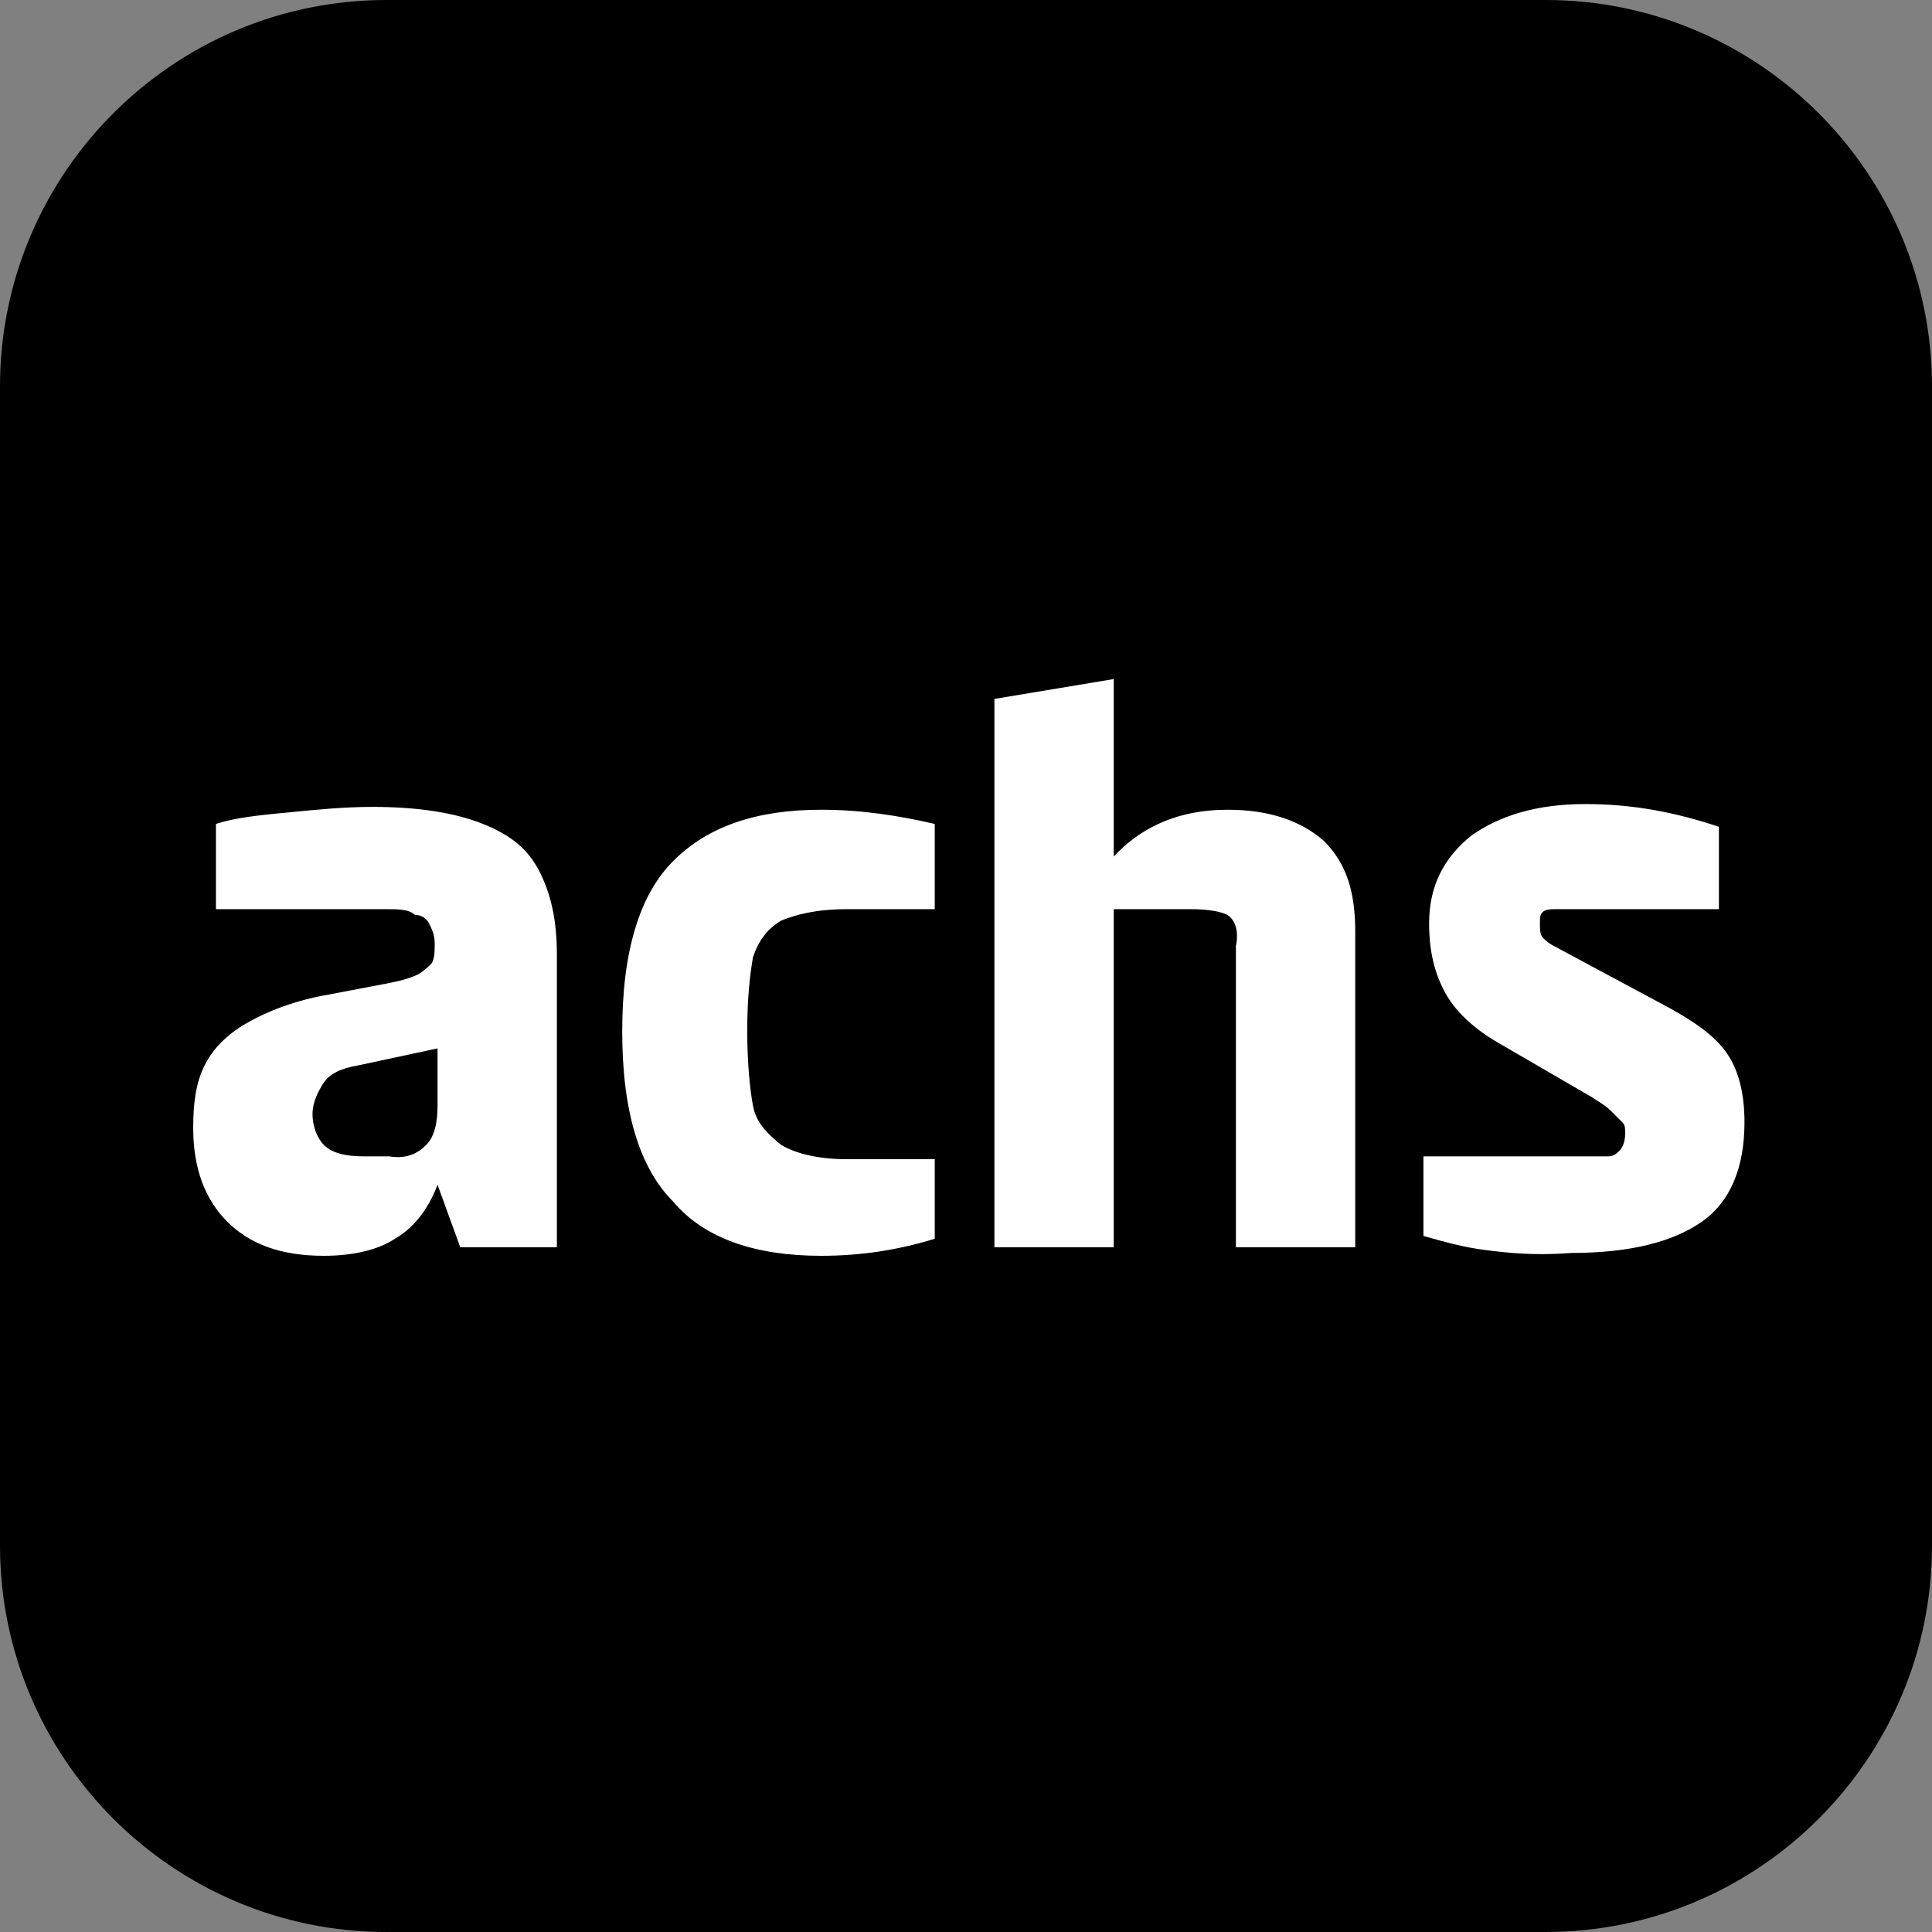
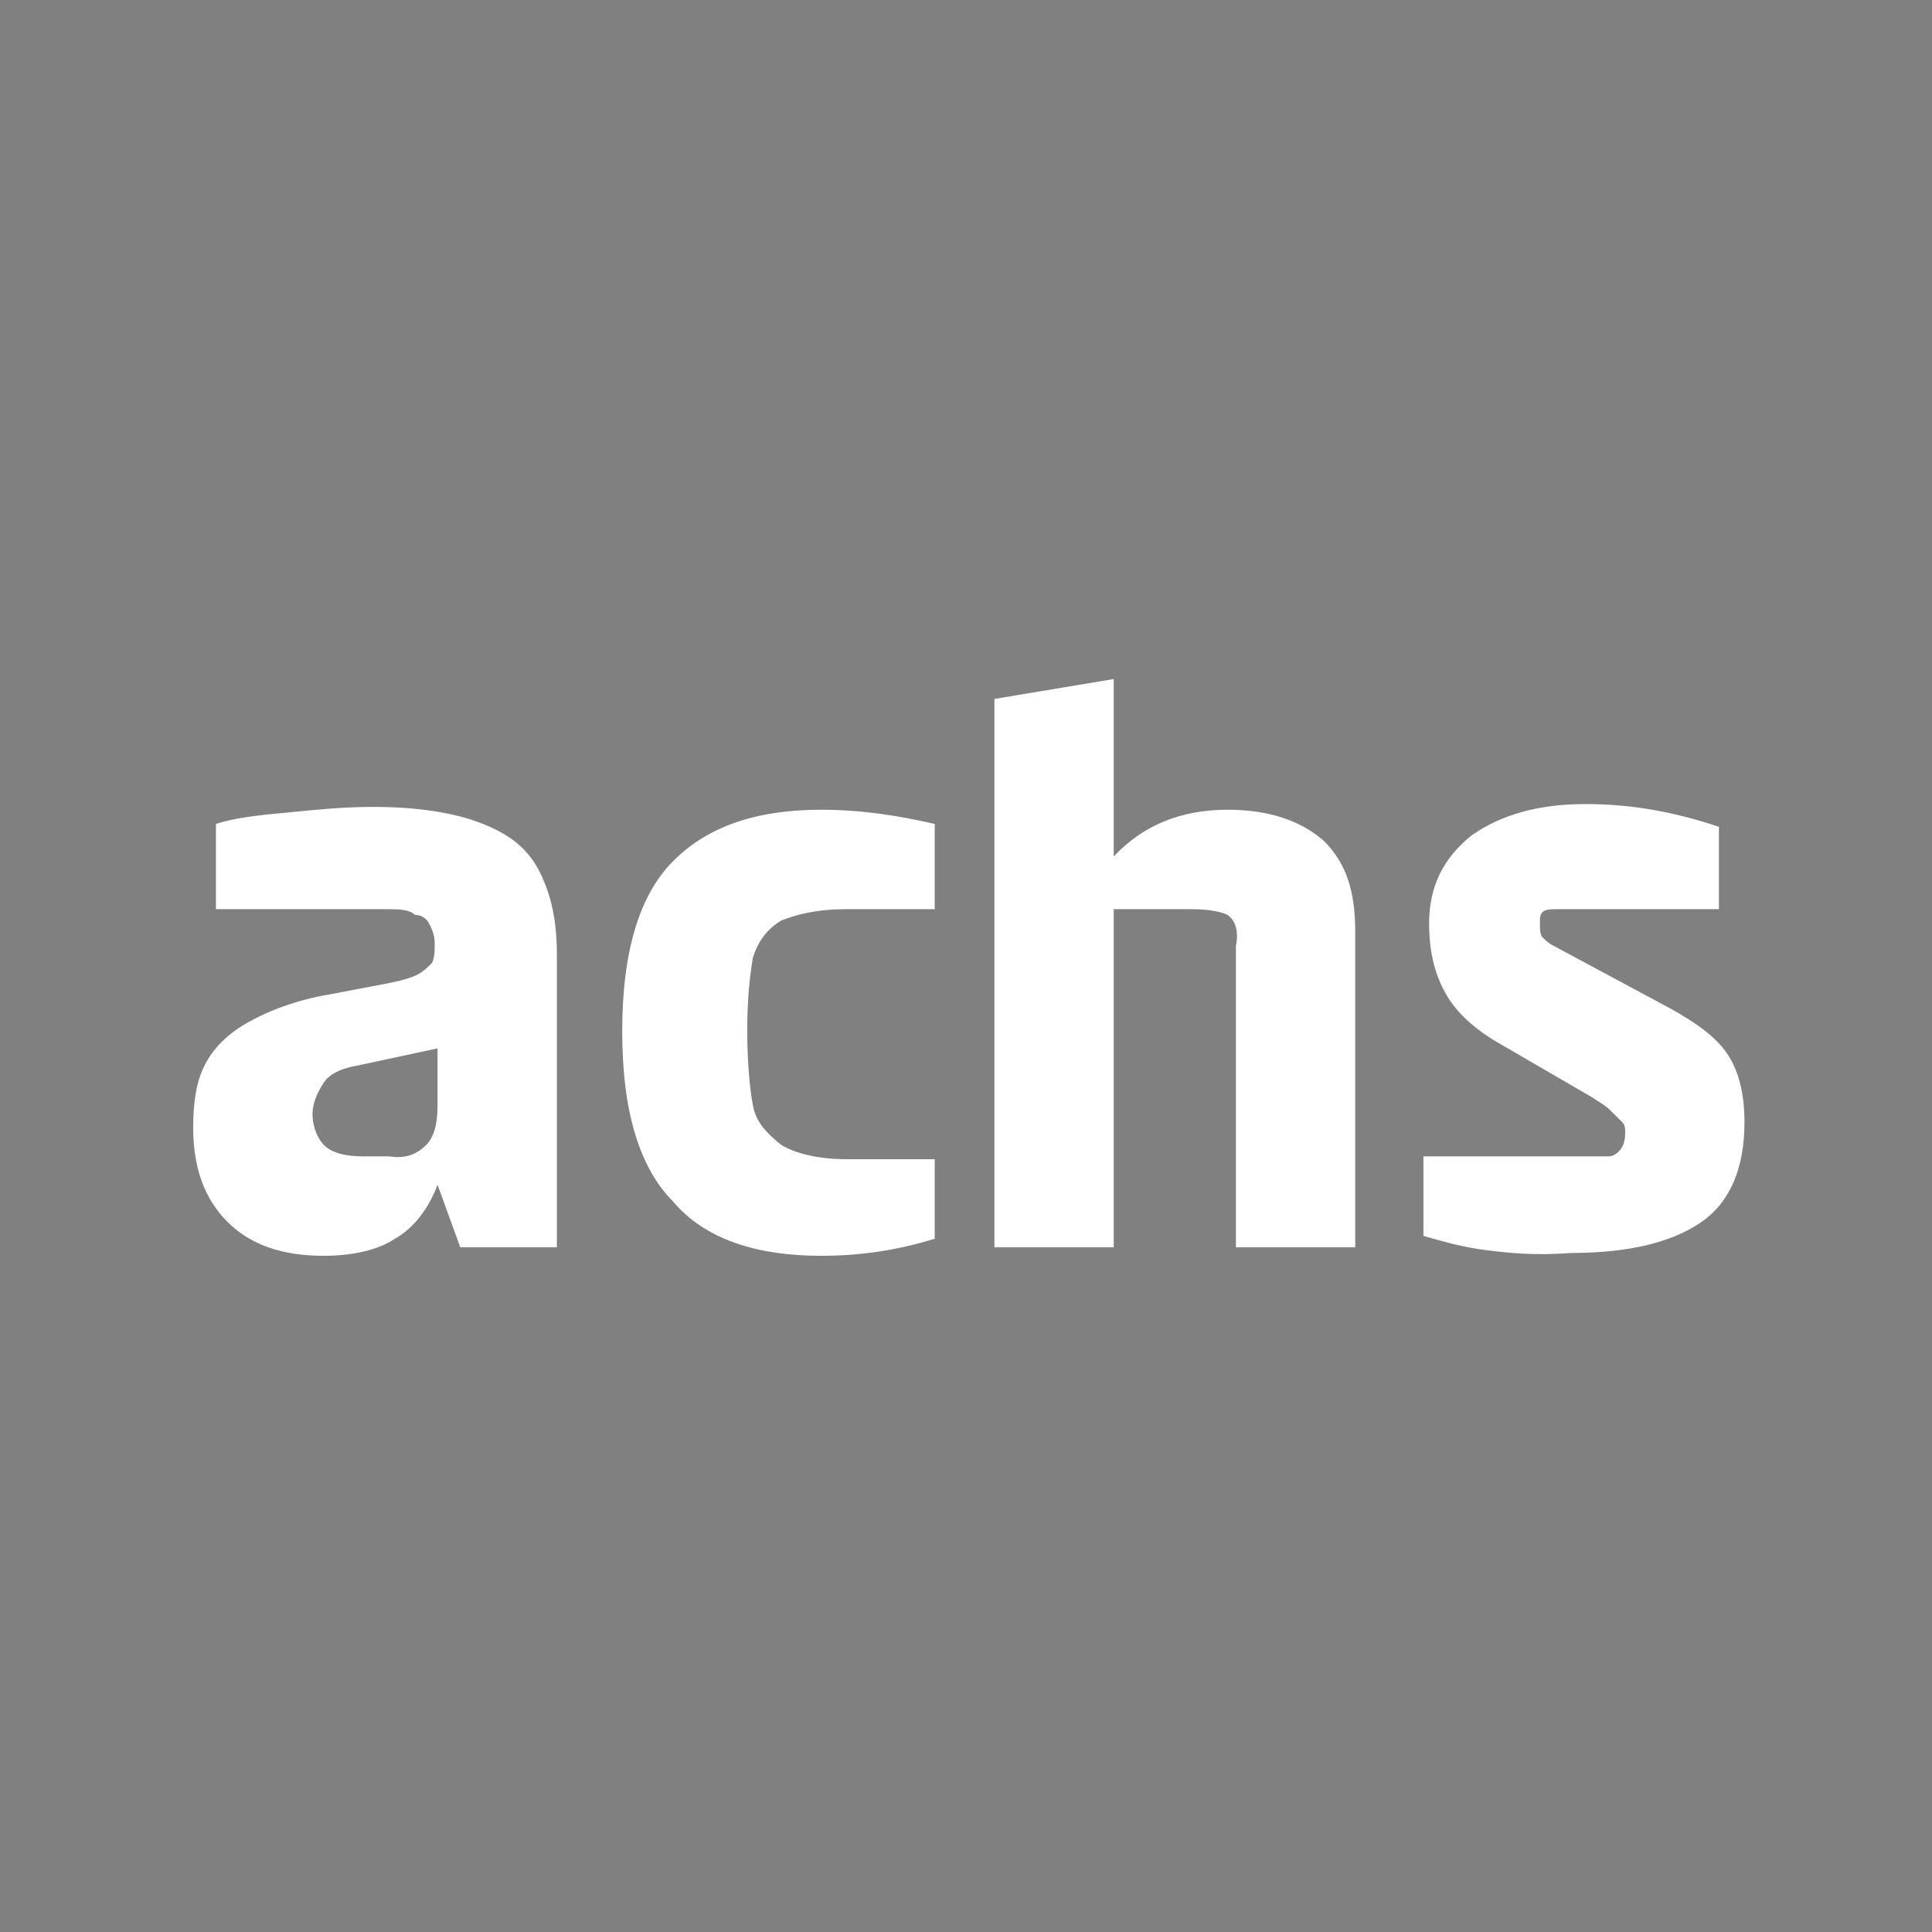
<svg xmlns="http://www.w3.org/2000/svg" width="7680px" height="7680px" viewBox="0 0 7680 7680">
  <rect x="0" y="0" width="7680" height="7680" fill="#808080" stroke="none" />
  <g id="surface1">
-     <path d="M 6144 7680 L 1536 7680 C 688.941 7680 0 6991.059 0 6144 L 0 1536 C 0 688.941 688.941 0 1536 0 L 6144 0 C 6991.059 0 7680 688.941 7680 1536 L 7680 6144 C 7680 6991.059 6991.059 7680 6144 7680 Z M 6144 7680" style="stroke:none;fill-rule:nonzero;fill:#000;fill-opacity:1" />
    <path d="M1694.117 4551.531C1728 4517.648 1739.293 4461.176 1739.293 4393.41L1739.293 4167.531 1423.059 4235.293C1355.293 4246.59 1310.117 4269.176 1287.531 4303.059 1264.941 4336.941 1242.352 4382.117 1242.352 4427.293 1242.352 4483.766 1264.941 4528.941 1287.531 4551.531 1321.41 4585.41 1377.883 4596.707 1445.648 4596.707L1547.293 4596.707C1615.059 4608 1660.234 4585.41 1694.117 4551.531M903.531 4856.469C813.176 4766.117 768 4641.883 768 4483.766 768 4382.117 779.293 4303.059 813.176 4235.293 847.059 4167.531 903.531 4111.059 982.59 4065.883 1061.648 4020.707 1174.59 3975.531 1310.117 3952.941L1547.293 3907.766C1603.766 3896.469 1637.648 3885.176 1660.234 3873.883 1682.824 3862.59 1705.41 3840 1716.707 3828.707 1728 3806.117 1728 3783.531 1728 3749.648 1728 3715.766 1716.707 3693.176 1705.41 3670.59 1694.117 3648 1671.531 3636.707 1648.941 3636.707 1626.352 3614.117 1581.176 3614.117 1536 3614.117L858.352 3614.117 858.352 3275.293C926.117 3252.707 1016.469 3241.41 1140.707 3230.117 1253.648 3218.824 1366.59 3207.531 1479.531 3207.531 1660.234 3207.531 1807.059 3230.117 1920 3275.293 2032.941 3320.469 2100.707 3376.941 2145.883 3467.293 2191.059 3557.648 2213.648 3659.293 2213.648 3794.824L2213.648 4958.117 1829.648 4958.117 1739.293 4709.648C1705.41 4800 1648.941 4879.059 1569.883 4924.234 1502.117 4969.41 1400.469 4992 1287.531 4992 1118.117 4992 993.883 4946.824 903.531 4856.469M2676.707 4777.41C2541.176 4641.883 2473.41 4416 2473.41 4099.766 2473.41 3783.531 2541.176 3557.648 2676.707 3422.117 2812.234 3286.59 3004.234 3218.824 3264 3218.824 3422.117 3218.824 3568.941 3241.41 3715.766 3275.293L3715.766 3614.117 3365.648 3614.117C3241.41 3614.117 3162.352 3636.707 3105.883 3659.293 3049.41 3693.176 3015.531 3738.352 2992.941 3806.117 2981.648 3873.883 2970.352 3964.234 2970.352 4099.766 2970.352 4224 2981.648 4336.941 2992.941 4393.41 3004.234 4461.176 3049.41 4506.352 3105.883 4551.531 3162.352 4585.41 3252.707 4608 3365.648 4608L3715.766 4608 3715.766 4924.234C3568.941 4969.41 3422.117 4992 3264 4992 3004.234 4992 2800.941 4924.234 2676.707 4777.41ZM4879.059 3636.707C4856.469 3625.41 4811.293 3614.117 4732.234 3614.117L4393.41 3614.117 4393.41 3444.707C4517.648 3286.59 4687.059 3218.824 4879.059 3218.824 5048.469 3218.824 5172.707 3264 5263.059 3343.059 5353.41 3433.41 5387.293 3546.352 5387.293 3704.469L5387.293 4958.117 4912.941 4958.117 4912.941 3760.941C4924.234 3704.469 4912.941 3659.293 4879.059 3636.707M3952.941 2778.352 4427.293 2699.293 4427.293 4958.117 3952.941 4958.117ZM5906.824 4969.41C5816.469 4958.117 5737.41 4935.531 5658.352 4912.941L5658.352 4596.707 6392.469 4596.707C6415.059 4596.707 6426.352 4585.41 6437.648 4574.117 6448.941 4562.824 6460.234 4540.234 6460.234 4506.352 6460.234 4483.766 6460.234 4472.469 6448.941 4461.176 6437.648 4449.883 6426.352 4438.59 6403.766 4416 6381.176 4393.41 6358.59 4382.117 6324.707 4359.531L5974.59 4156.234C5872.941 4099.766 5793.883 4032 5748.707 3952.941 5703.531 3873.883 5680.941 3783.531 5680.941 3670.59 5680.941 3523.766 5737.41 3410.824 5850.352 3320.469 5963.293 3241.41 6110.117 3196.234 6302.117 3196.234 6494.117 3196.234 6663.531 3230.117 6832.941 3286.59L6832.941 3614.117 6189.176 3614.117C6166.59 3614.117 6144 3614.117 6132.707 3625.41 6121.41 3636.707 6121.41 3648 6121.41 3670.59 6121.41 3693.176 6121.41 3715.766 6132.707 3727.059 6144 3738.352 6155.293 3749.648 6177.883 3760.941L6640.941 4009.41C6742.59 4065.883 6821.648 4122.352 6866.824 4190.117 6912 4257.883 6934.59 4348.234 6934.59 4461.176 6934.59 4641.883 6878.117 4777.41 6765.176 4856.469 6652.234 4935.531 6482.824 4980.707 6245.648 4980.707 6098.824 4992 5997.176 4980.707 5906.824 4969.41" style="stroke:none;fill-rule:nonzero;fill:#fff;fill-opacity:1" />
  </g>
</svg>